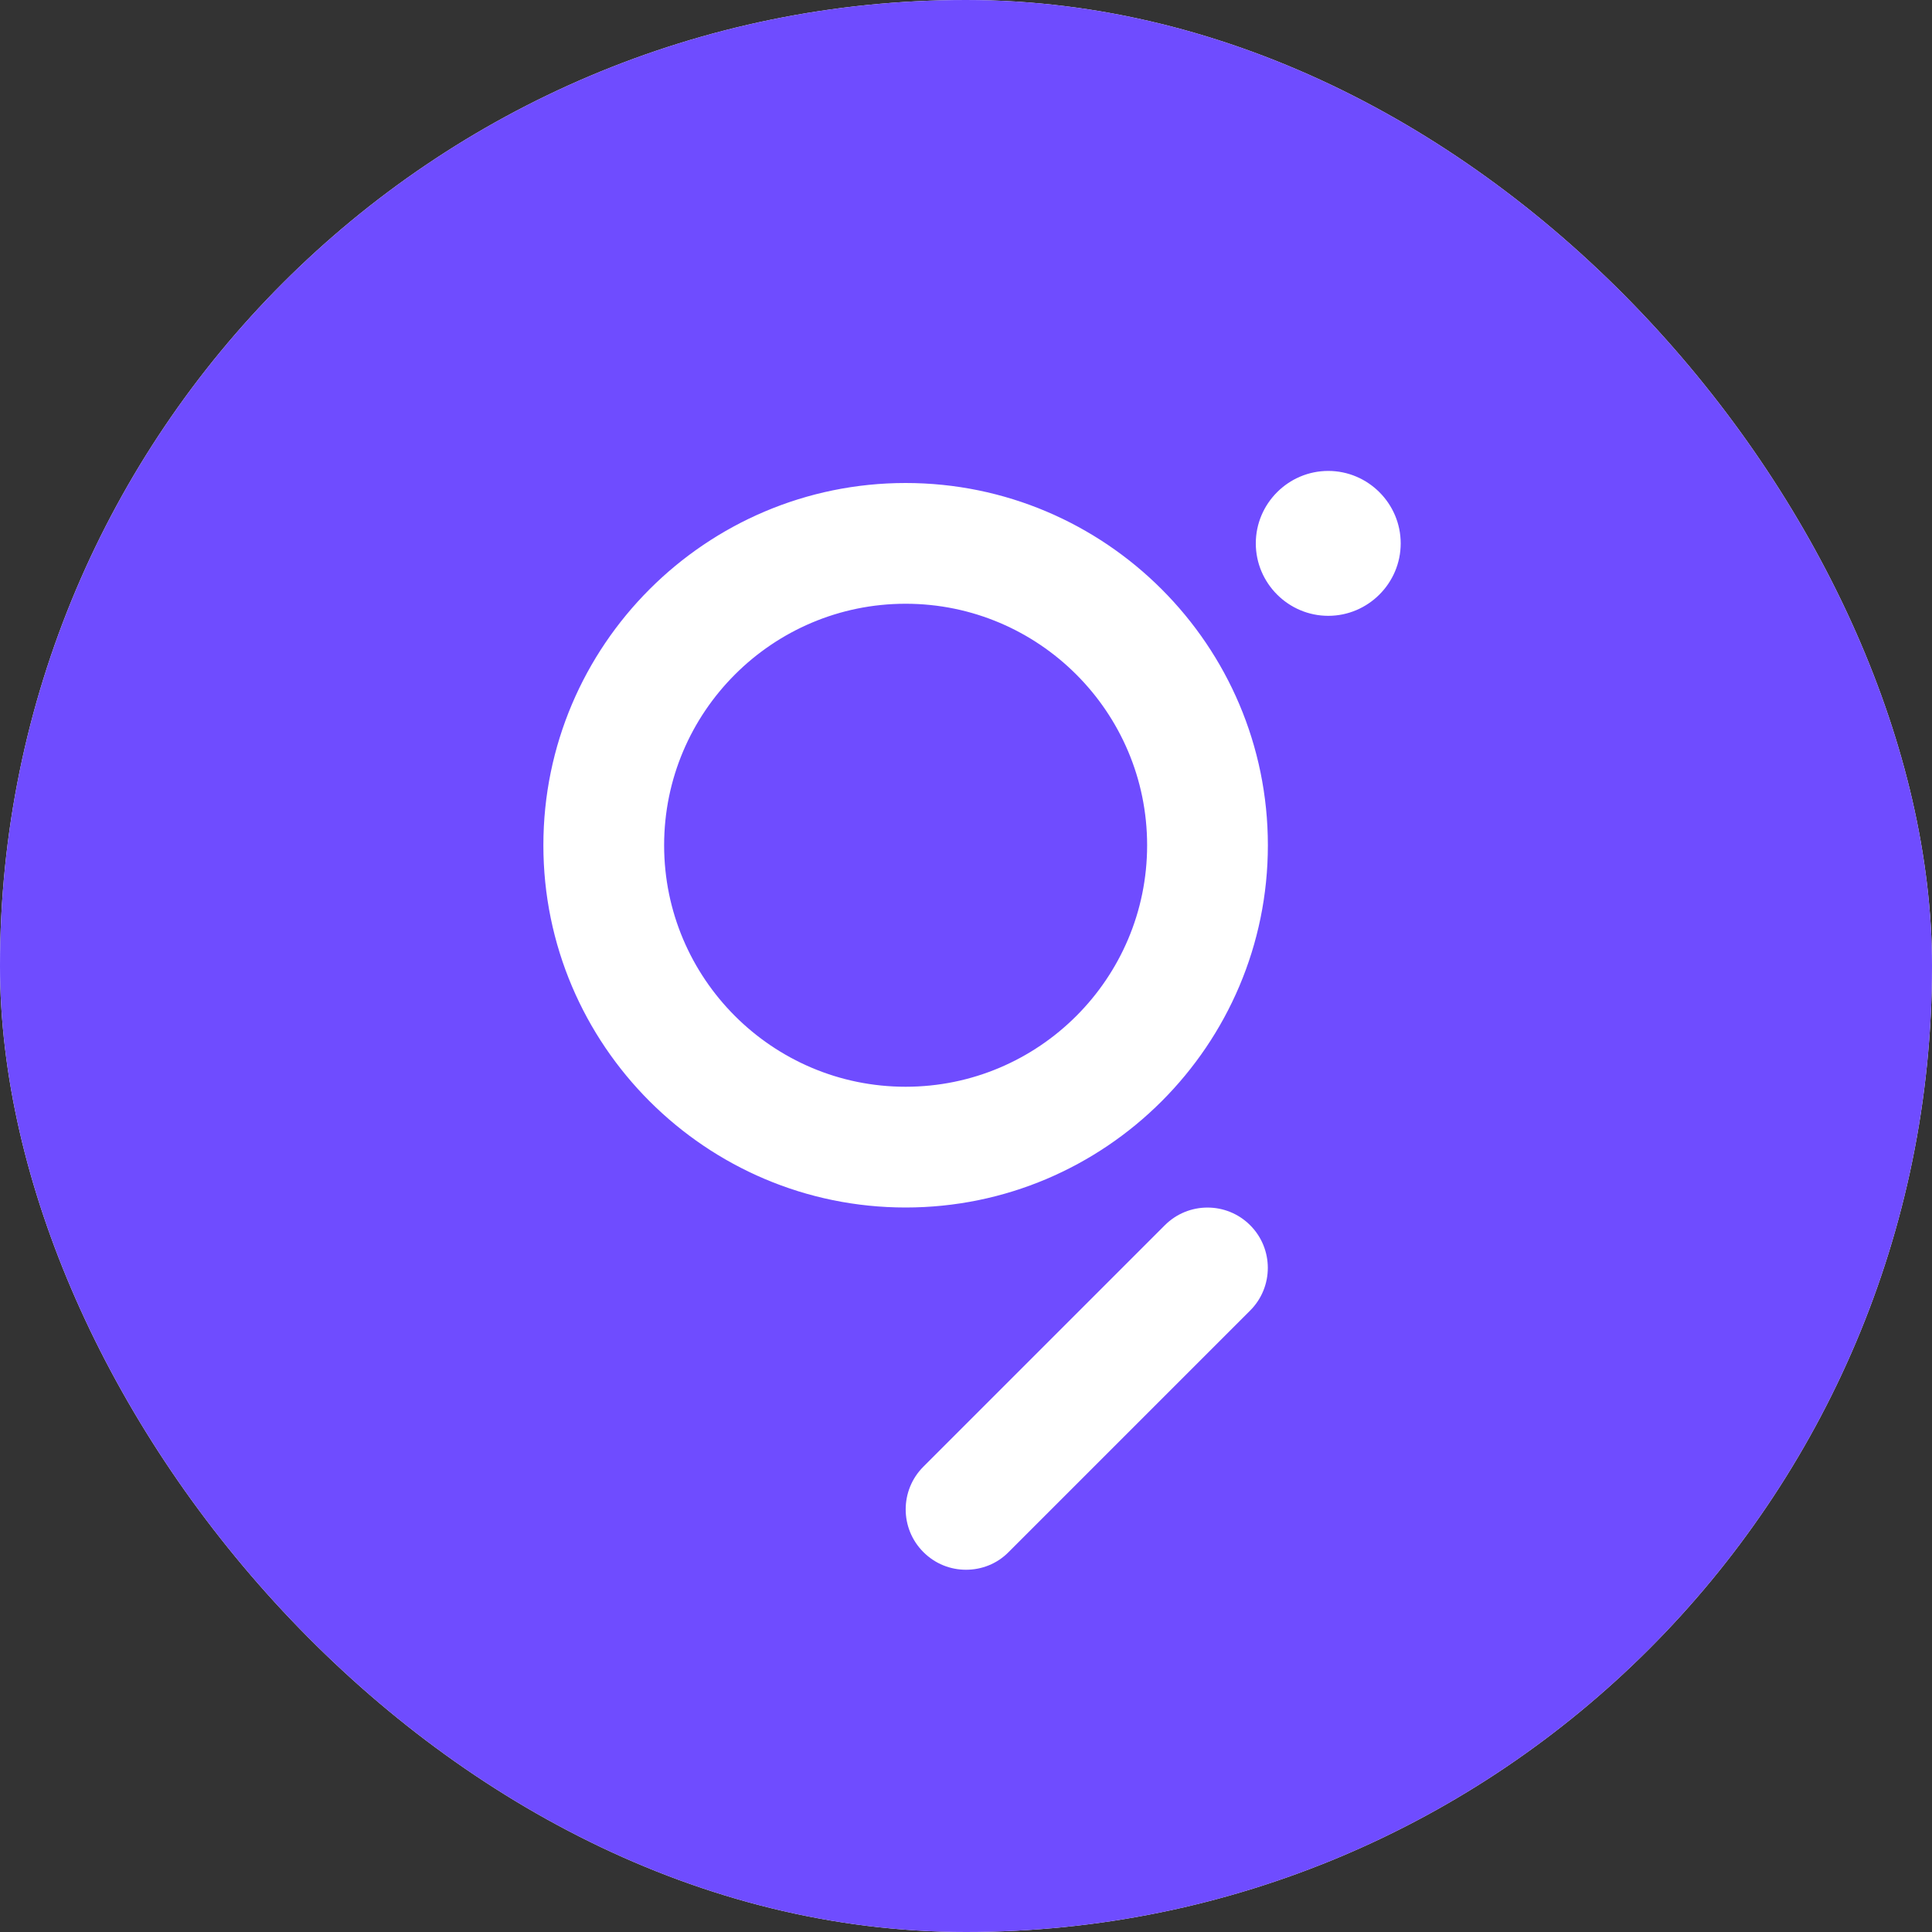
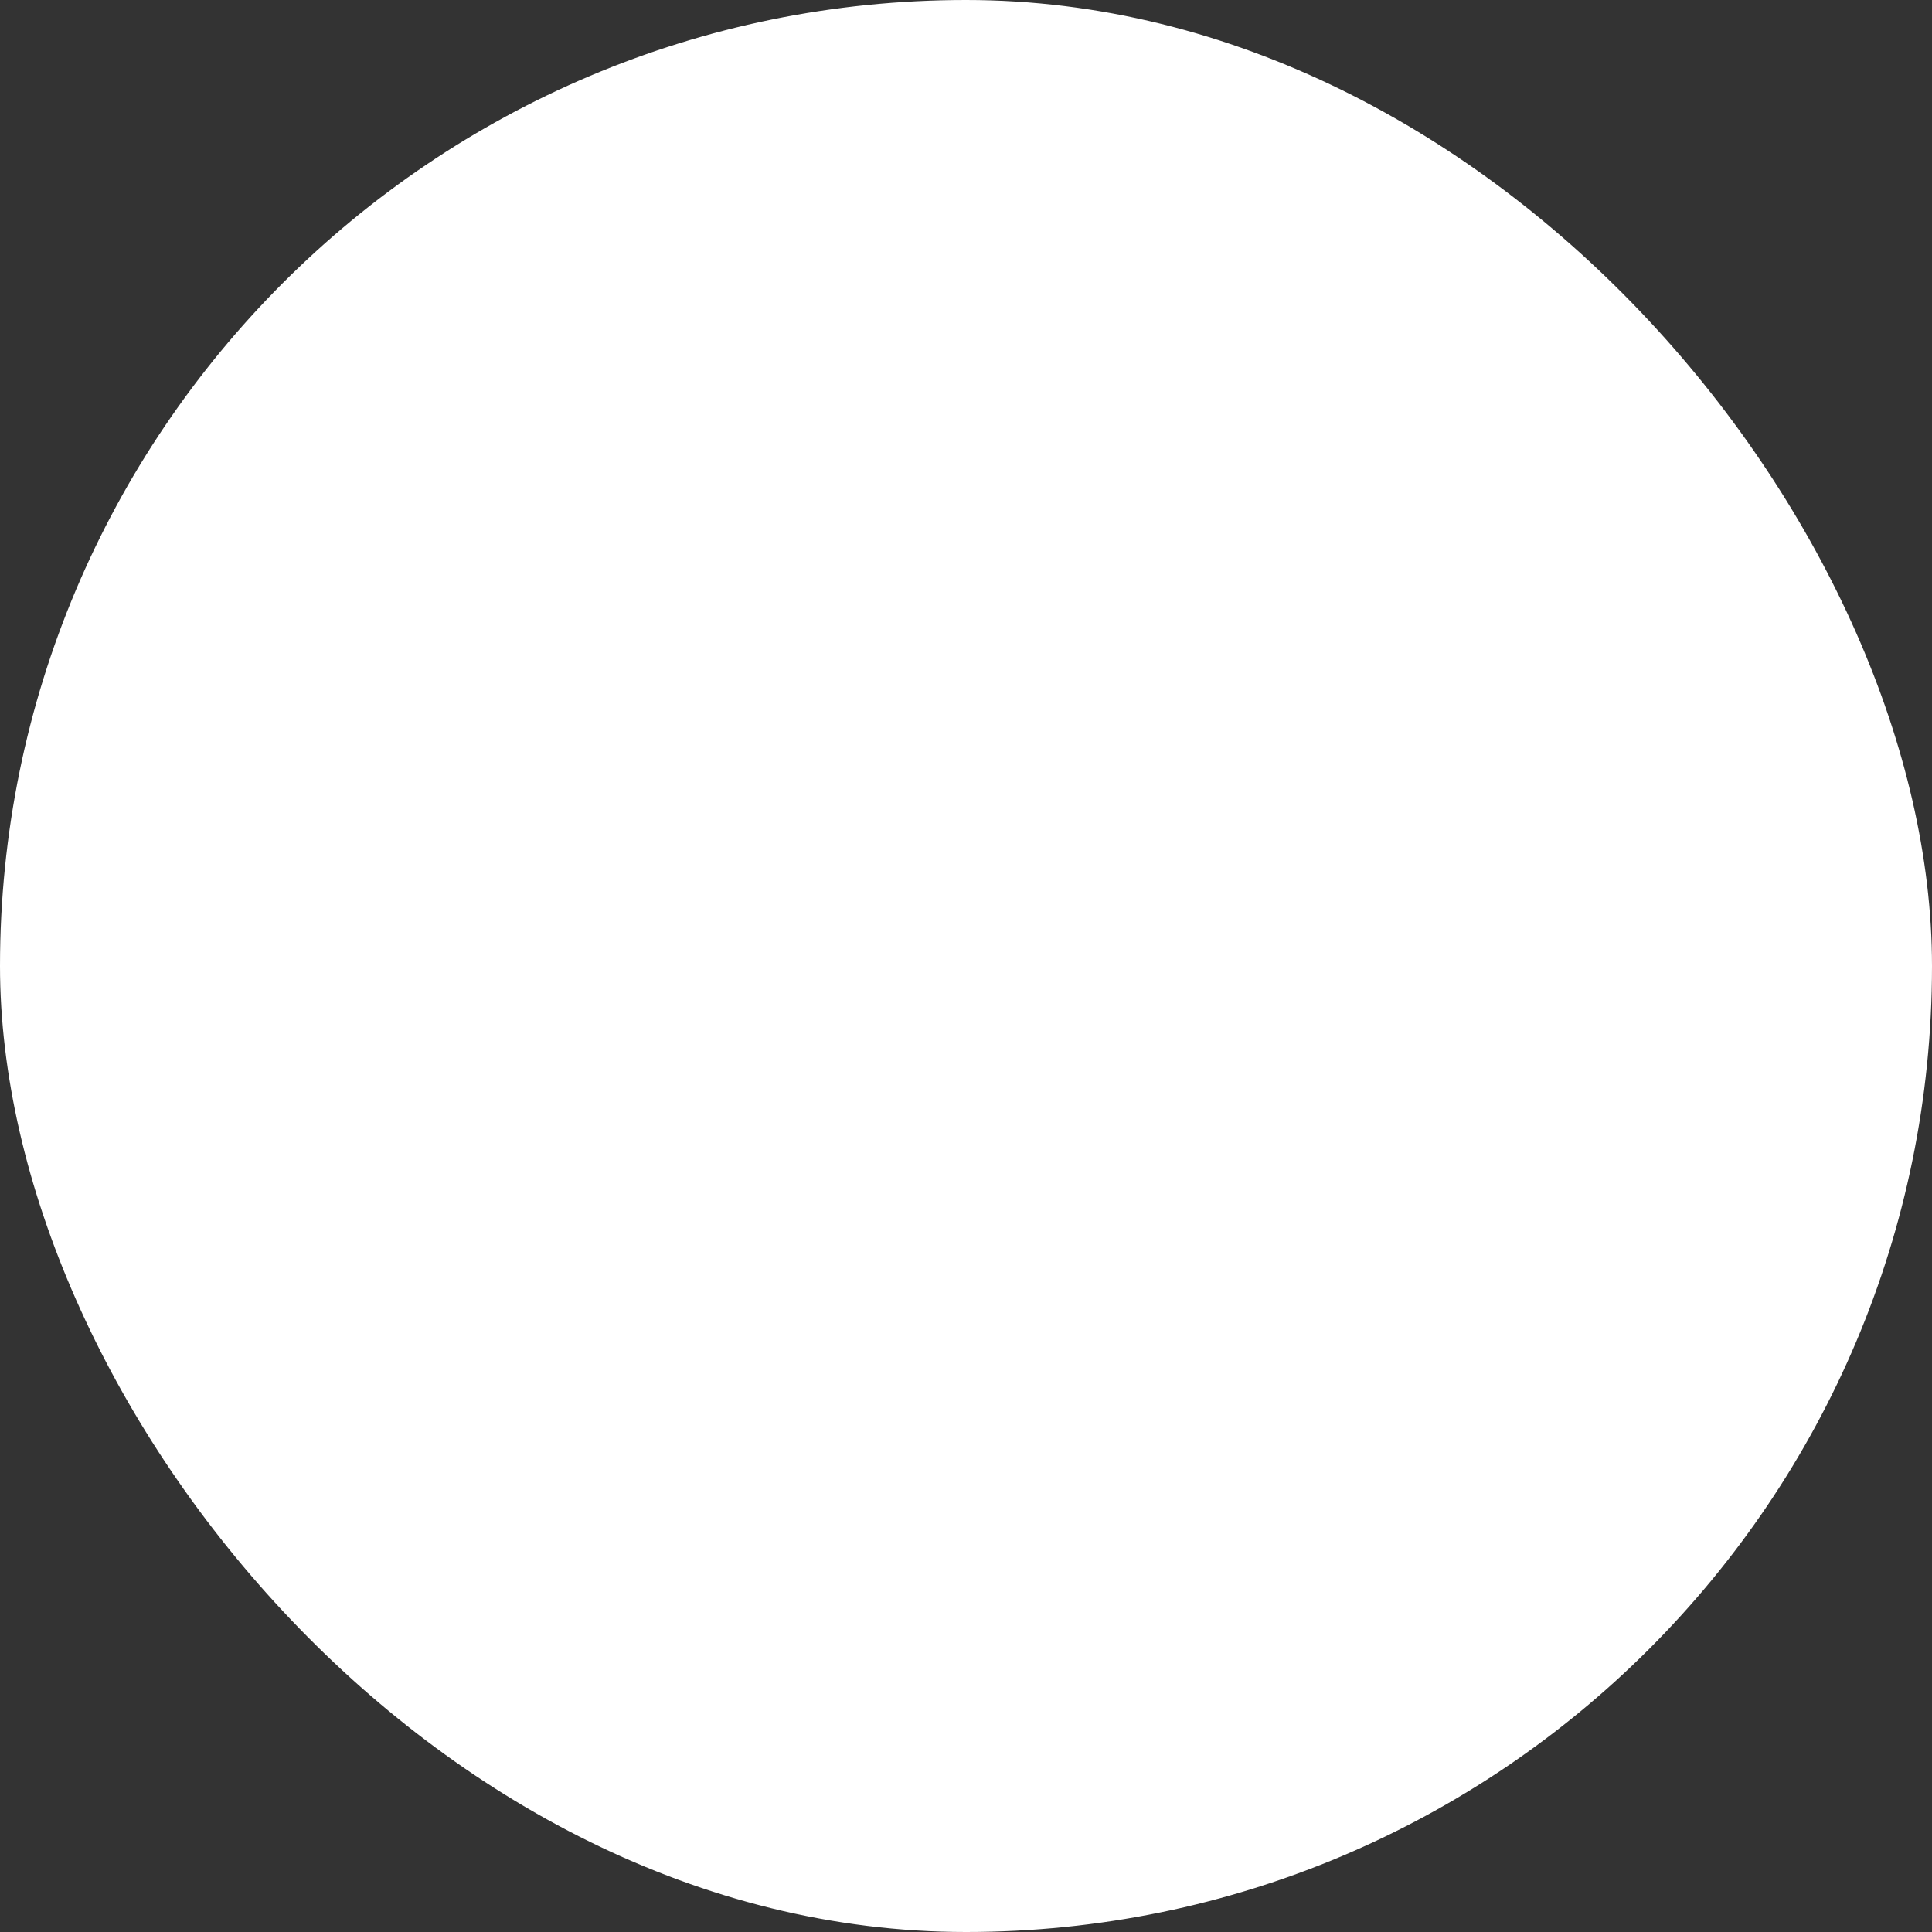
<svg xmlns="http://www.w3.org/2000/svg" width="64" height="64" viewBox="0 0 64 64" fill="none">
  <rect x="0" y="0" width="64" height="64" fill="#333333" stroke="none" />
  <g clip-path="url(#clip0_24755_43726)">
    <rect width="64" height="64" rx="32" fill="white" />
-     <path fill-rule="evenodd" clip-rule="evenodd" d="M32 64C49.673 64 64 49.673 64 32C64 14.327 49.673 0 32 0C14.327 0 0 14.327 0 32C0 49.673 14.327 64 32 64ZM18 28C18 34.62 23.387 40 30 40C36.613 40 42 34.62 42 28C42 21.38 36.613 16 30 16C23.387 16 18 21.38 18 28ZM22 28C22 23.587 25.587 20 30 20C34.413 20 38 23.587 38 28C38 32.413 34.413 36 30 36C25.587 36 22 32.413 22 28ZM41.413 43.413L33.413 51.413C33.027 51.807 32.513 52 32 52C31.487 52 30.98 51.807 30.587 51.413C29.807 50.633 29.807 49.367 30.587 48.587L38.587 40.587C39.367 39.807 40.633 39.807 41.413 40.587C42.193 41.367 42.193 42.633 41.413 43.413ZM41.6 18C41.6 16.68 42.68 15.6 44 15.6C45.32 15.6 46.4 16.68 46.4 18C46.4 19.32 45.32 20.4 44 20.4C42.68 20.4 41.6 19.32 41.6 18Z" fill="#6F4CFF" />
  </g>
  <defs>
    <clipPath id="clip0_24755_43726">
      <rect width="64" height="64" rx="32" fill="white" />
    </clipPath>
  </defs>
</svg>